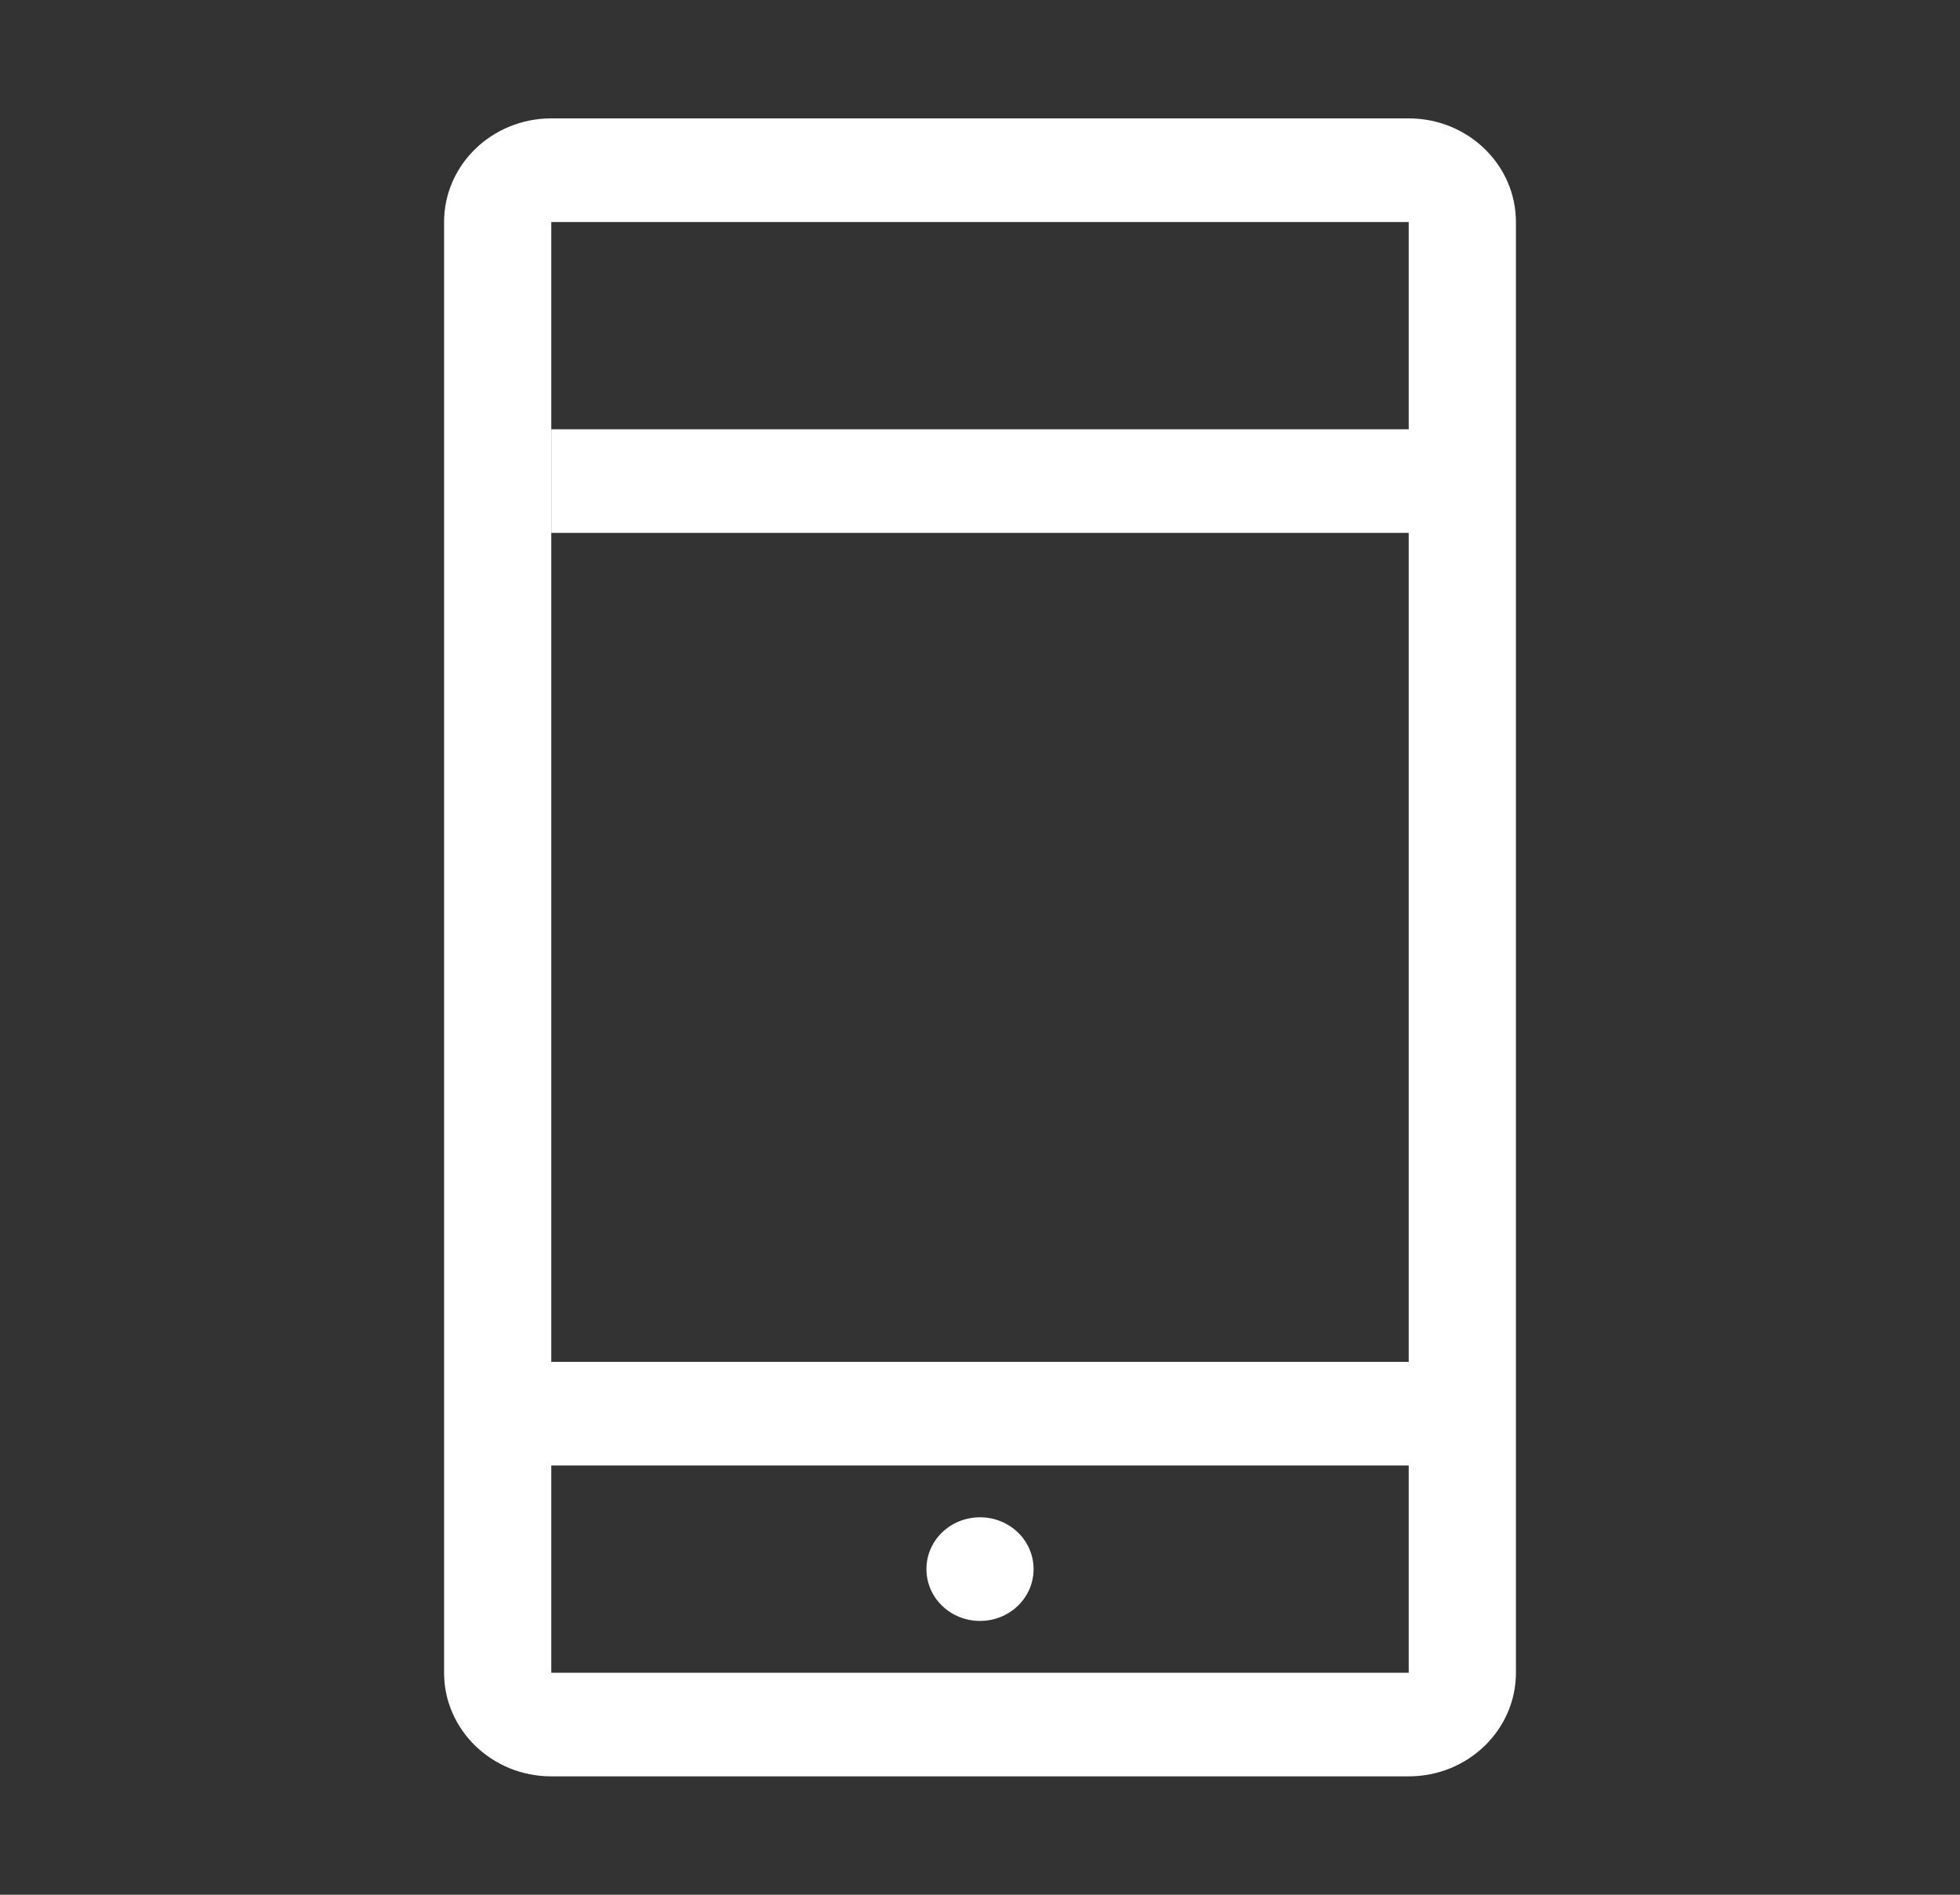
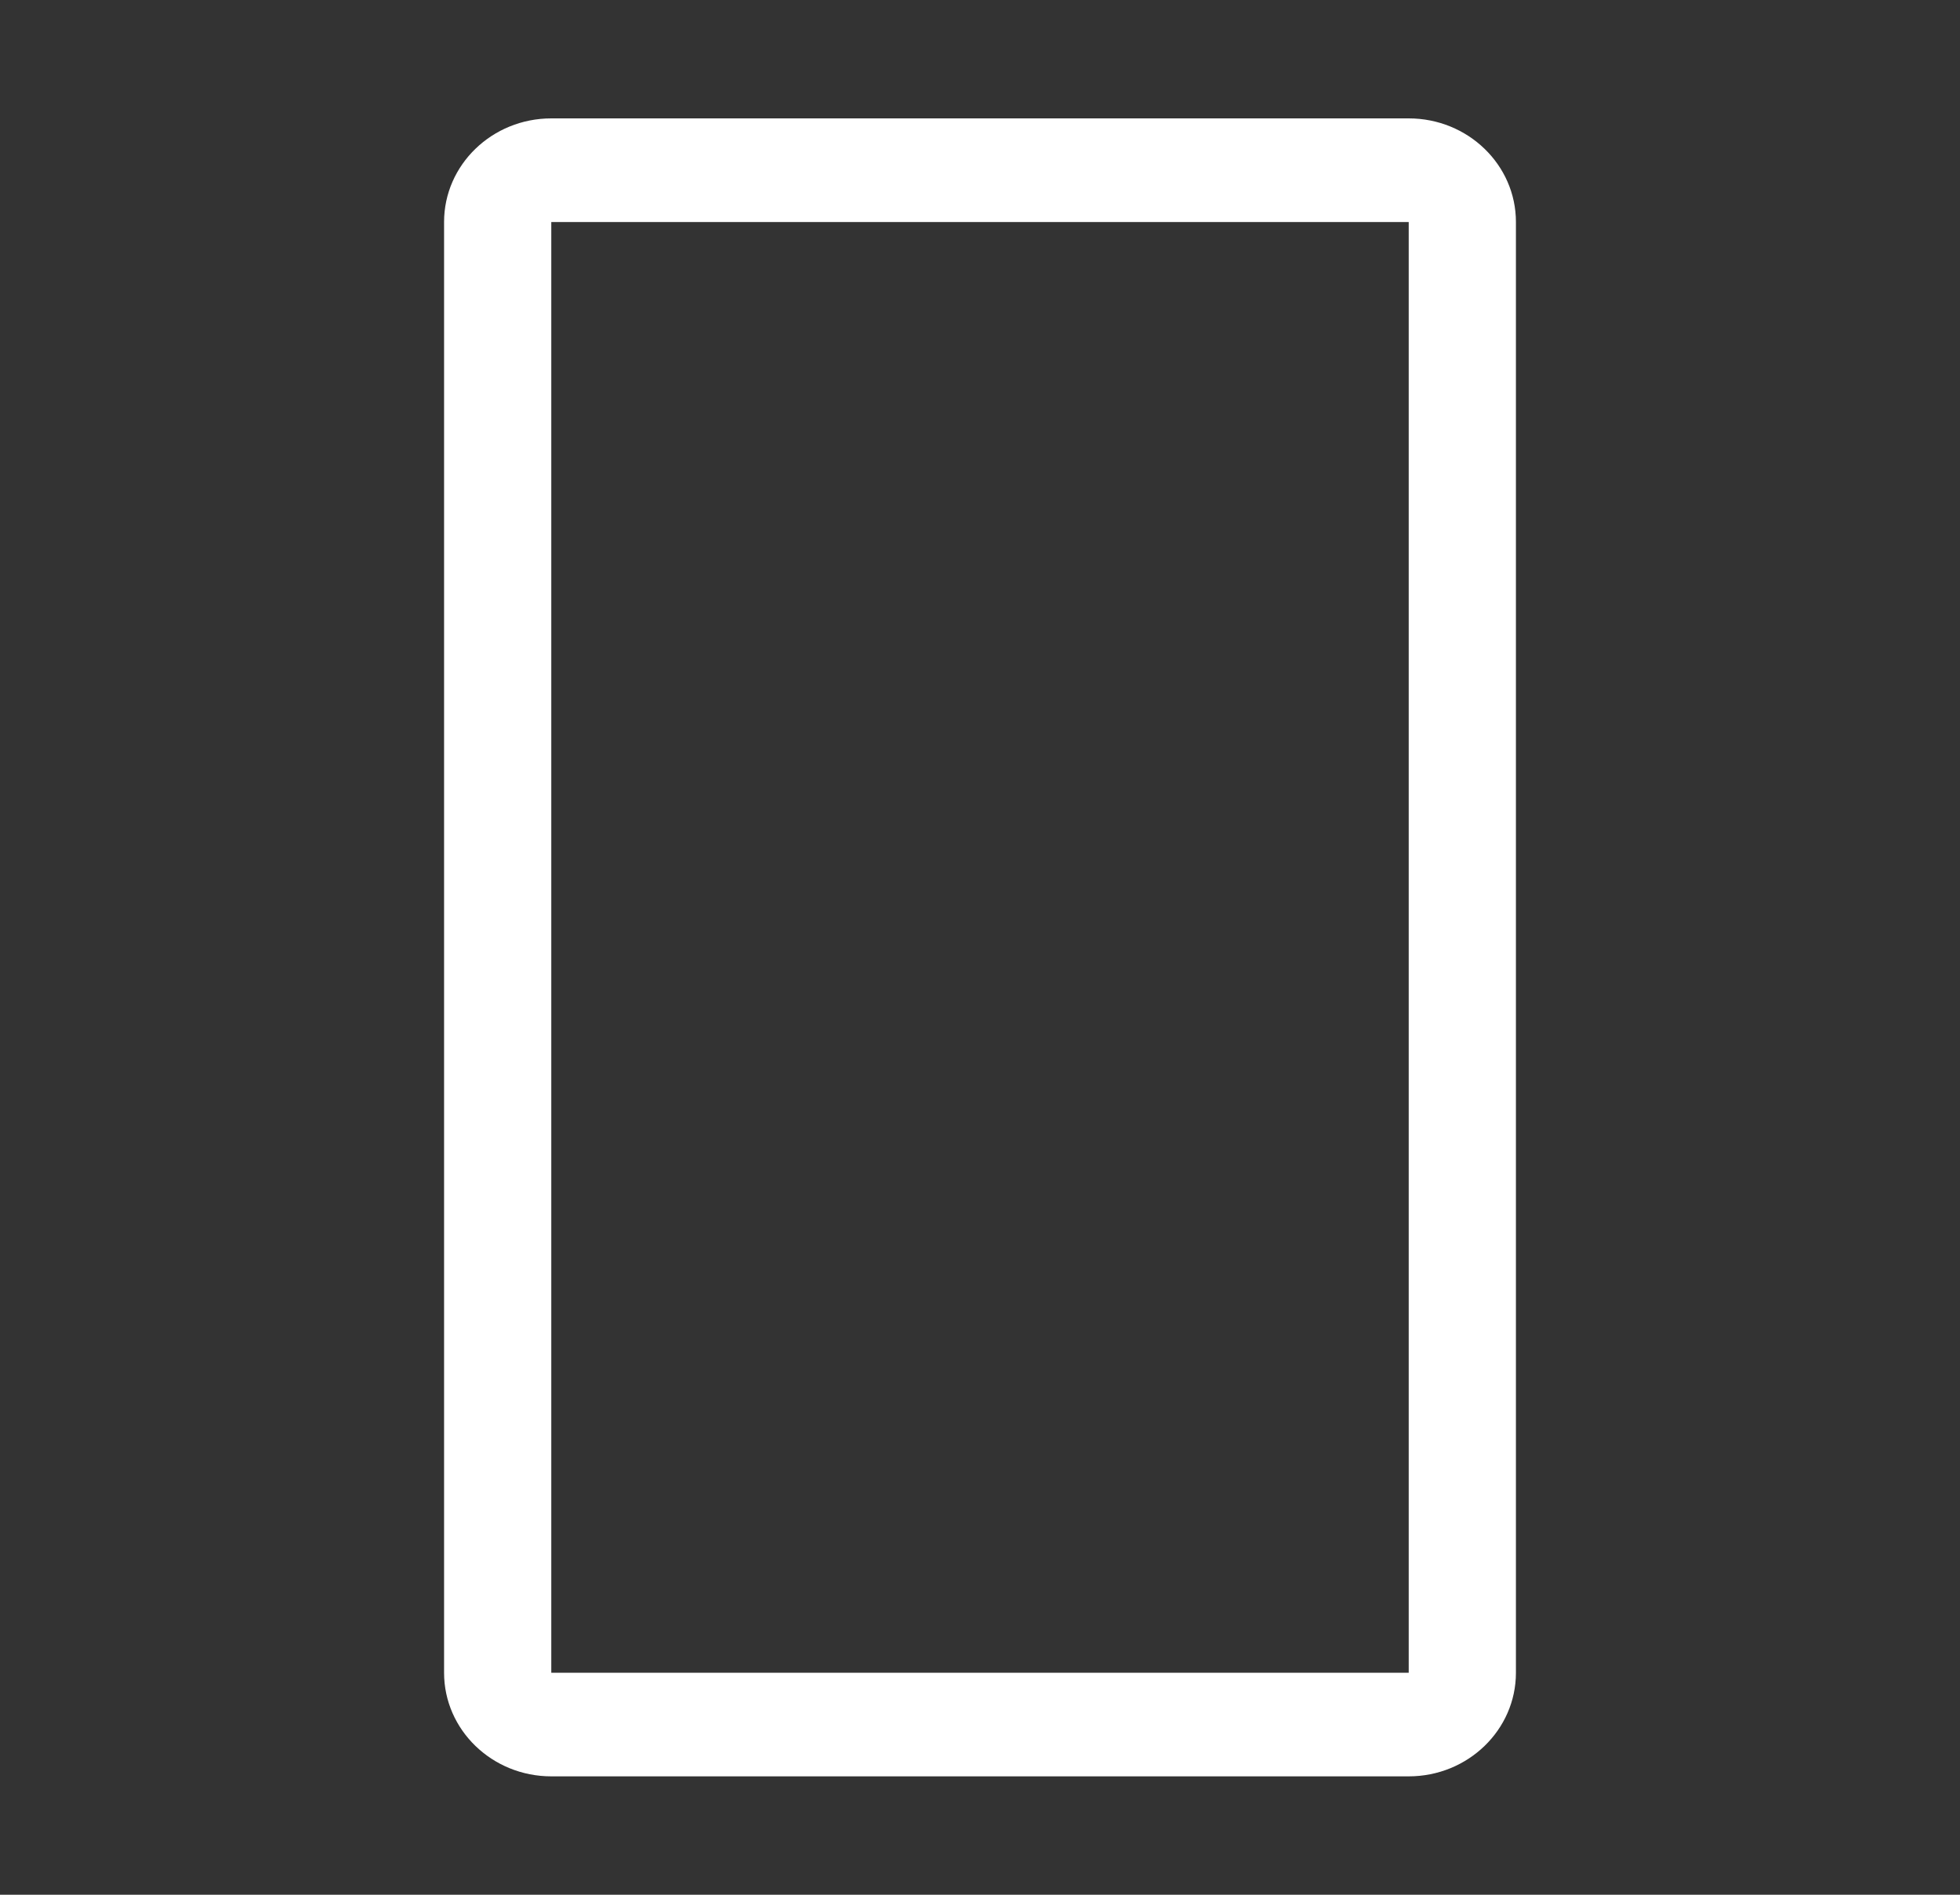
<svg xmlns="http://www.w3.org/2000/svg" width="30" height="29" viewBox="0 0 30 29" fill="none">
  <rect x="0" y="0" width="30" height="29" fill="#333333" stroke="none" />
-   <path d="M21.562 3.398V25.602H8.438V3.398H21.562ZM21.562 1.812H8.438C7.532 1.812 6.797 2.523 6.797 3.398V25.602C6.797 26.477 7.532 27.188 8.438 27.188H21.562C22.468 27.188 23.203 26.477 23.203 25.602V3.398C23.203 2.523 22.468 1.812 21.562 1.812Z" fill="white" />
-   <path d="M21.861 6.57H8.438V8.156H21.861V6.57ZM21.712 20.844H8.288V22.43H21.712V20.844ZM15 23.223C14.546 23.223 14.18 23.577 14.18 24.016C14.18 24.455 14.546 24.809 15 24.809C15.454 24.809 15.82 24.455 15.82 24.016C15.82 23.577 15.454 23.223 15 23.223Z" fill="white" />
+   <path d="M21.562 3.398V25.602H8.438V3.398H21.562M21.562 1.812H8.438C7.532 1.812 6.797 2.523 6.797 3.398V25.602C6.797 26.477 7.532 27.188 8.438 27.188H21.562C22.468 27.188 23.203 26.477 23.203 25.602V3.398C23.203 2.523 22.468 1.812 21.562 1.812Z" fill="white" />
</svg>